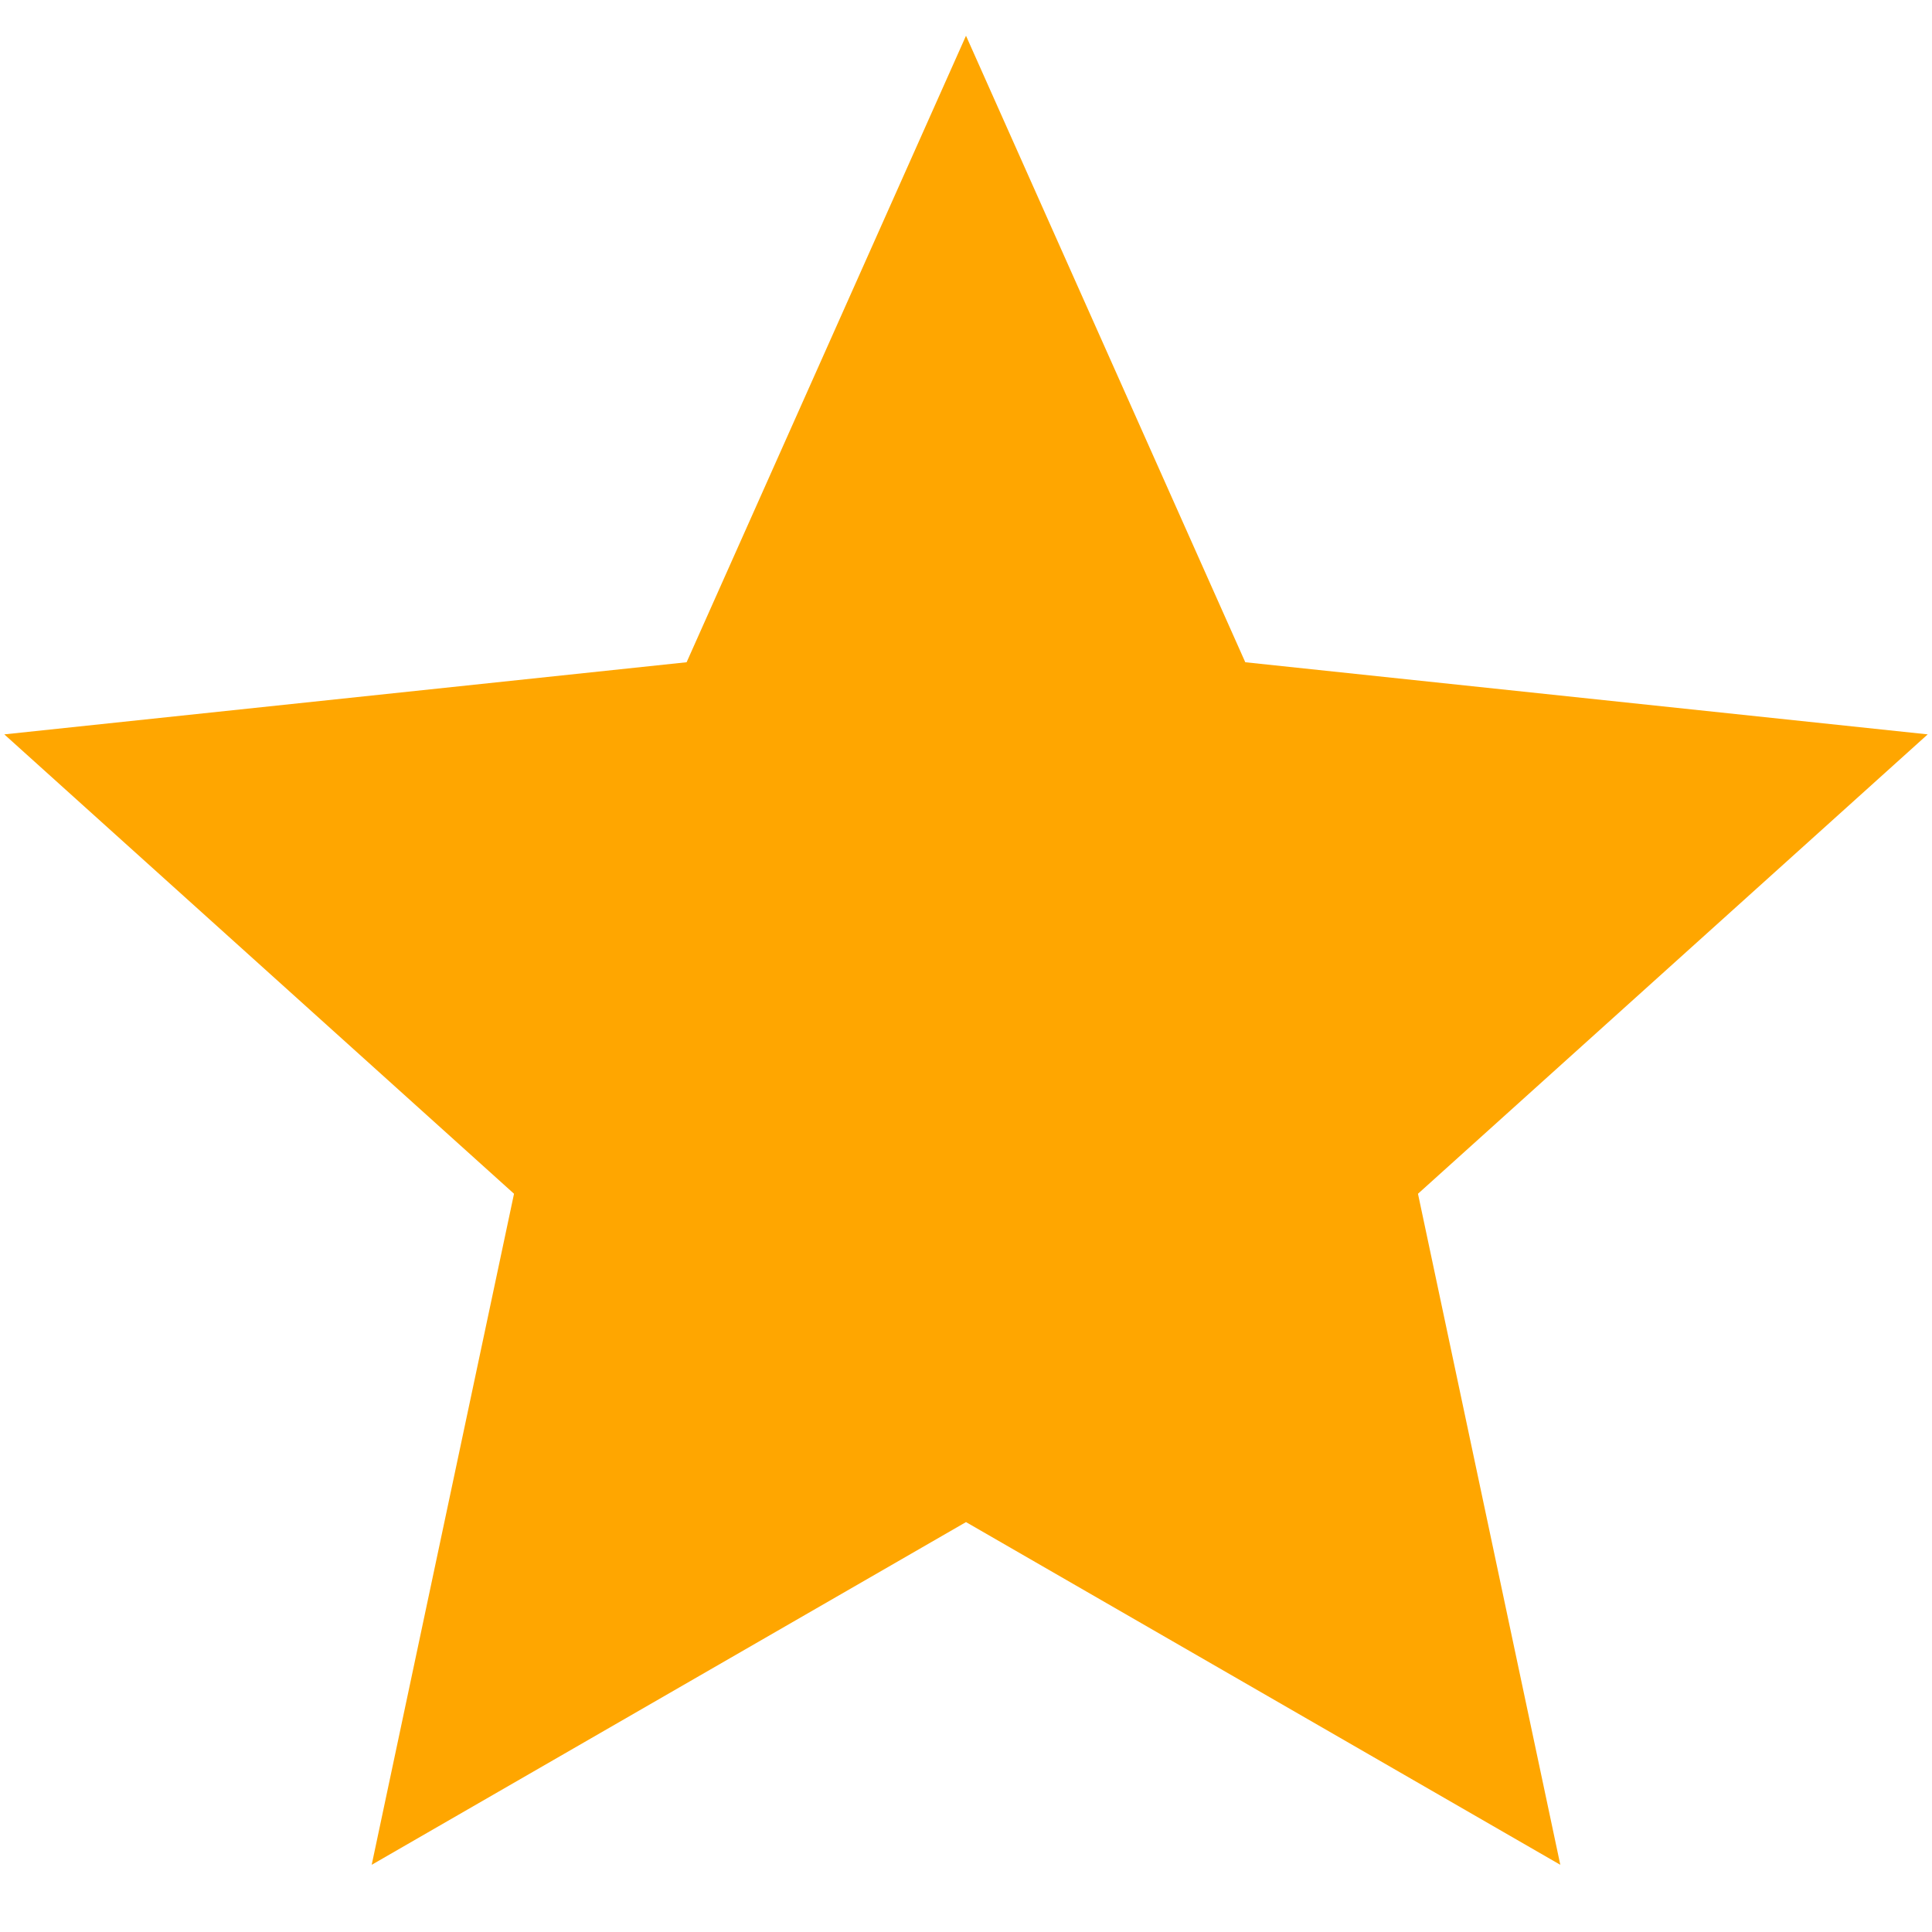
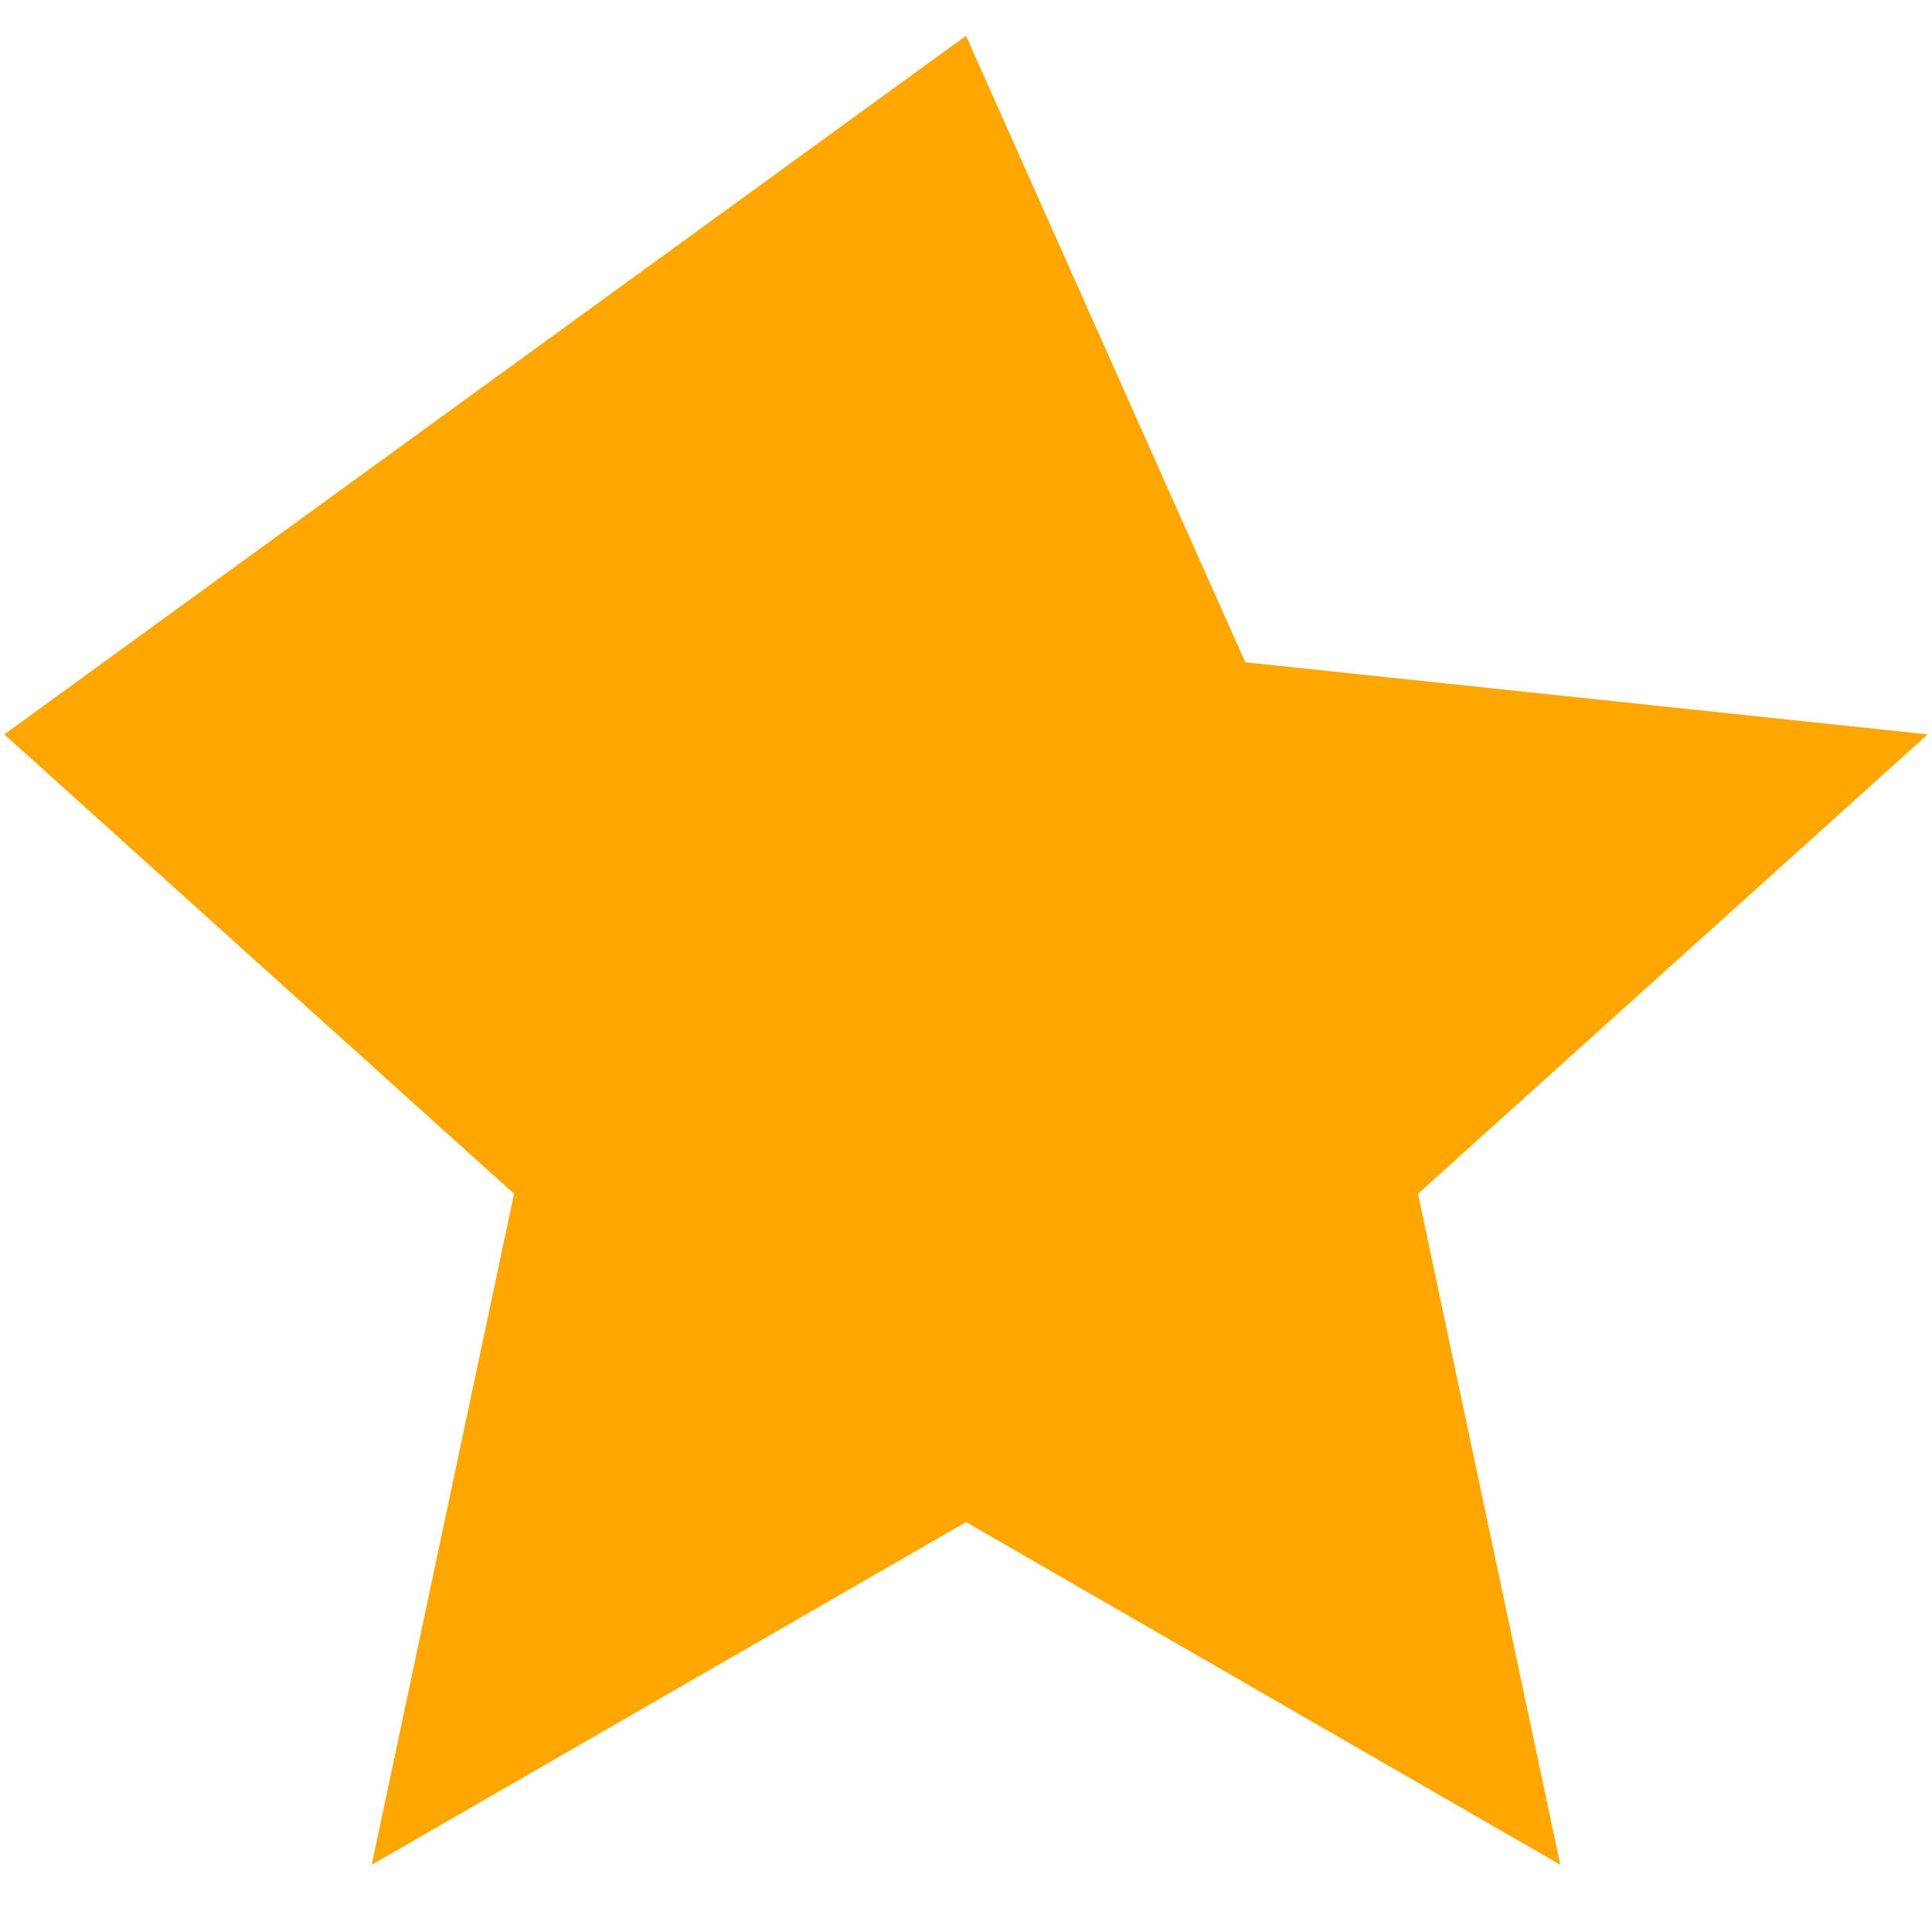
<svg xmlns="http://www.w3.org/2000/svg" width="18" height="18" viewBox="0 0 18 18" fill="none">
-   <path d="M17.96 6.842L11.602 6.17L9 0.333L6.397 6.17L0.04 6.842L4.789 11.122L3.463 17.374L9 14.181L14.537 17.374L13.211 11.122L17.96 6.842Z" fill="#FFA600" />
+   <path d="M17.96 6.842L11.602 6.17L9 0.333L0.04 6.842L4.789 11.122L3.463 17.374L9 14.181L14.537 17.374L13.211 11.122L17.96 6.842Z" fill="#FFA600" />
</svg>